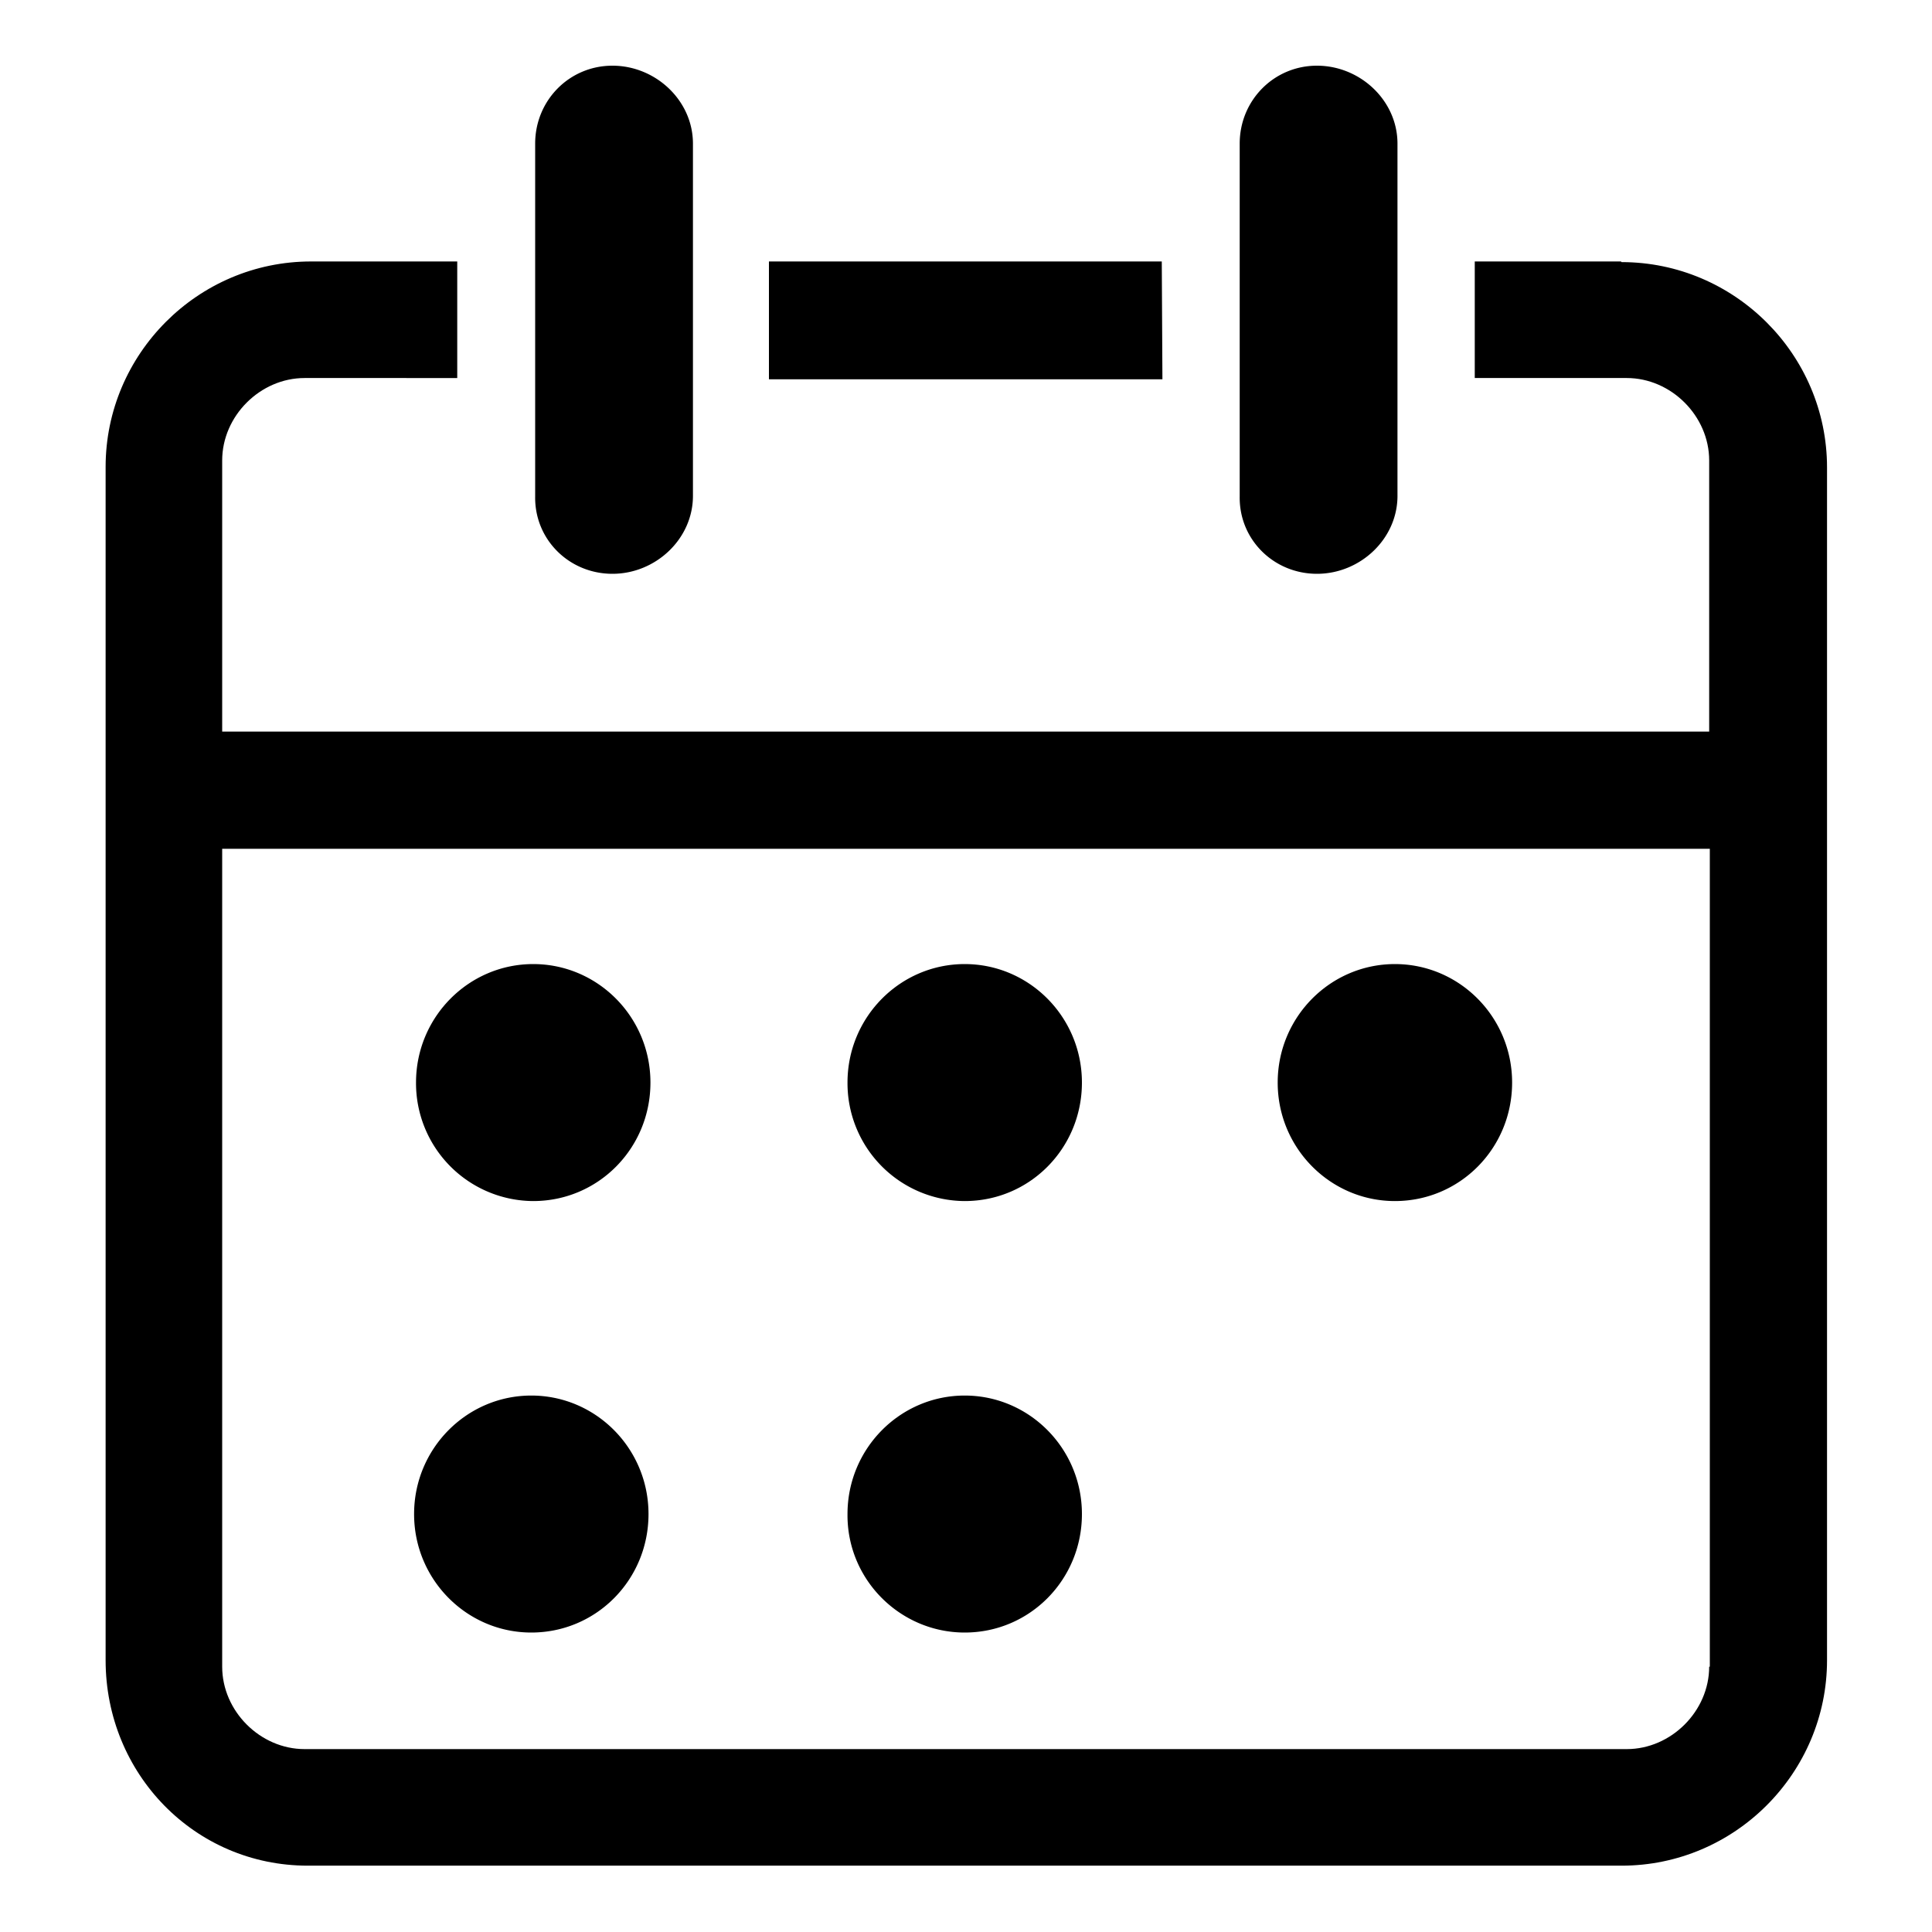
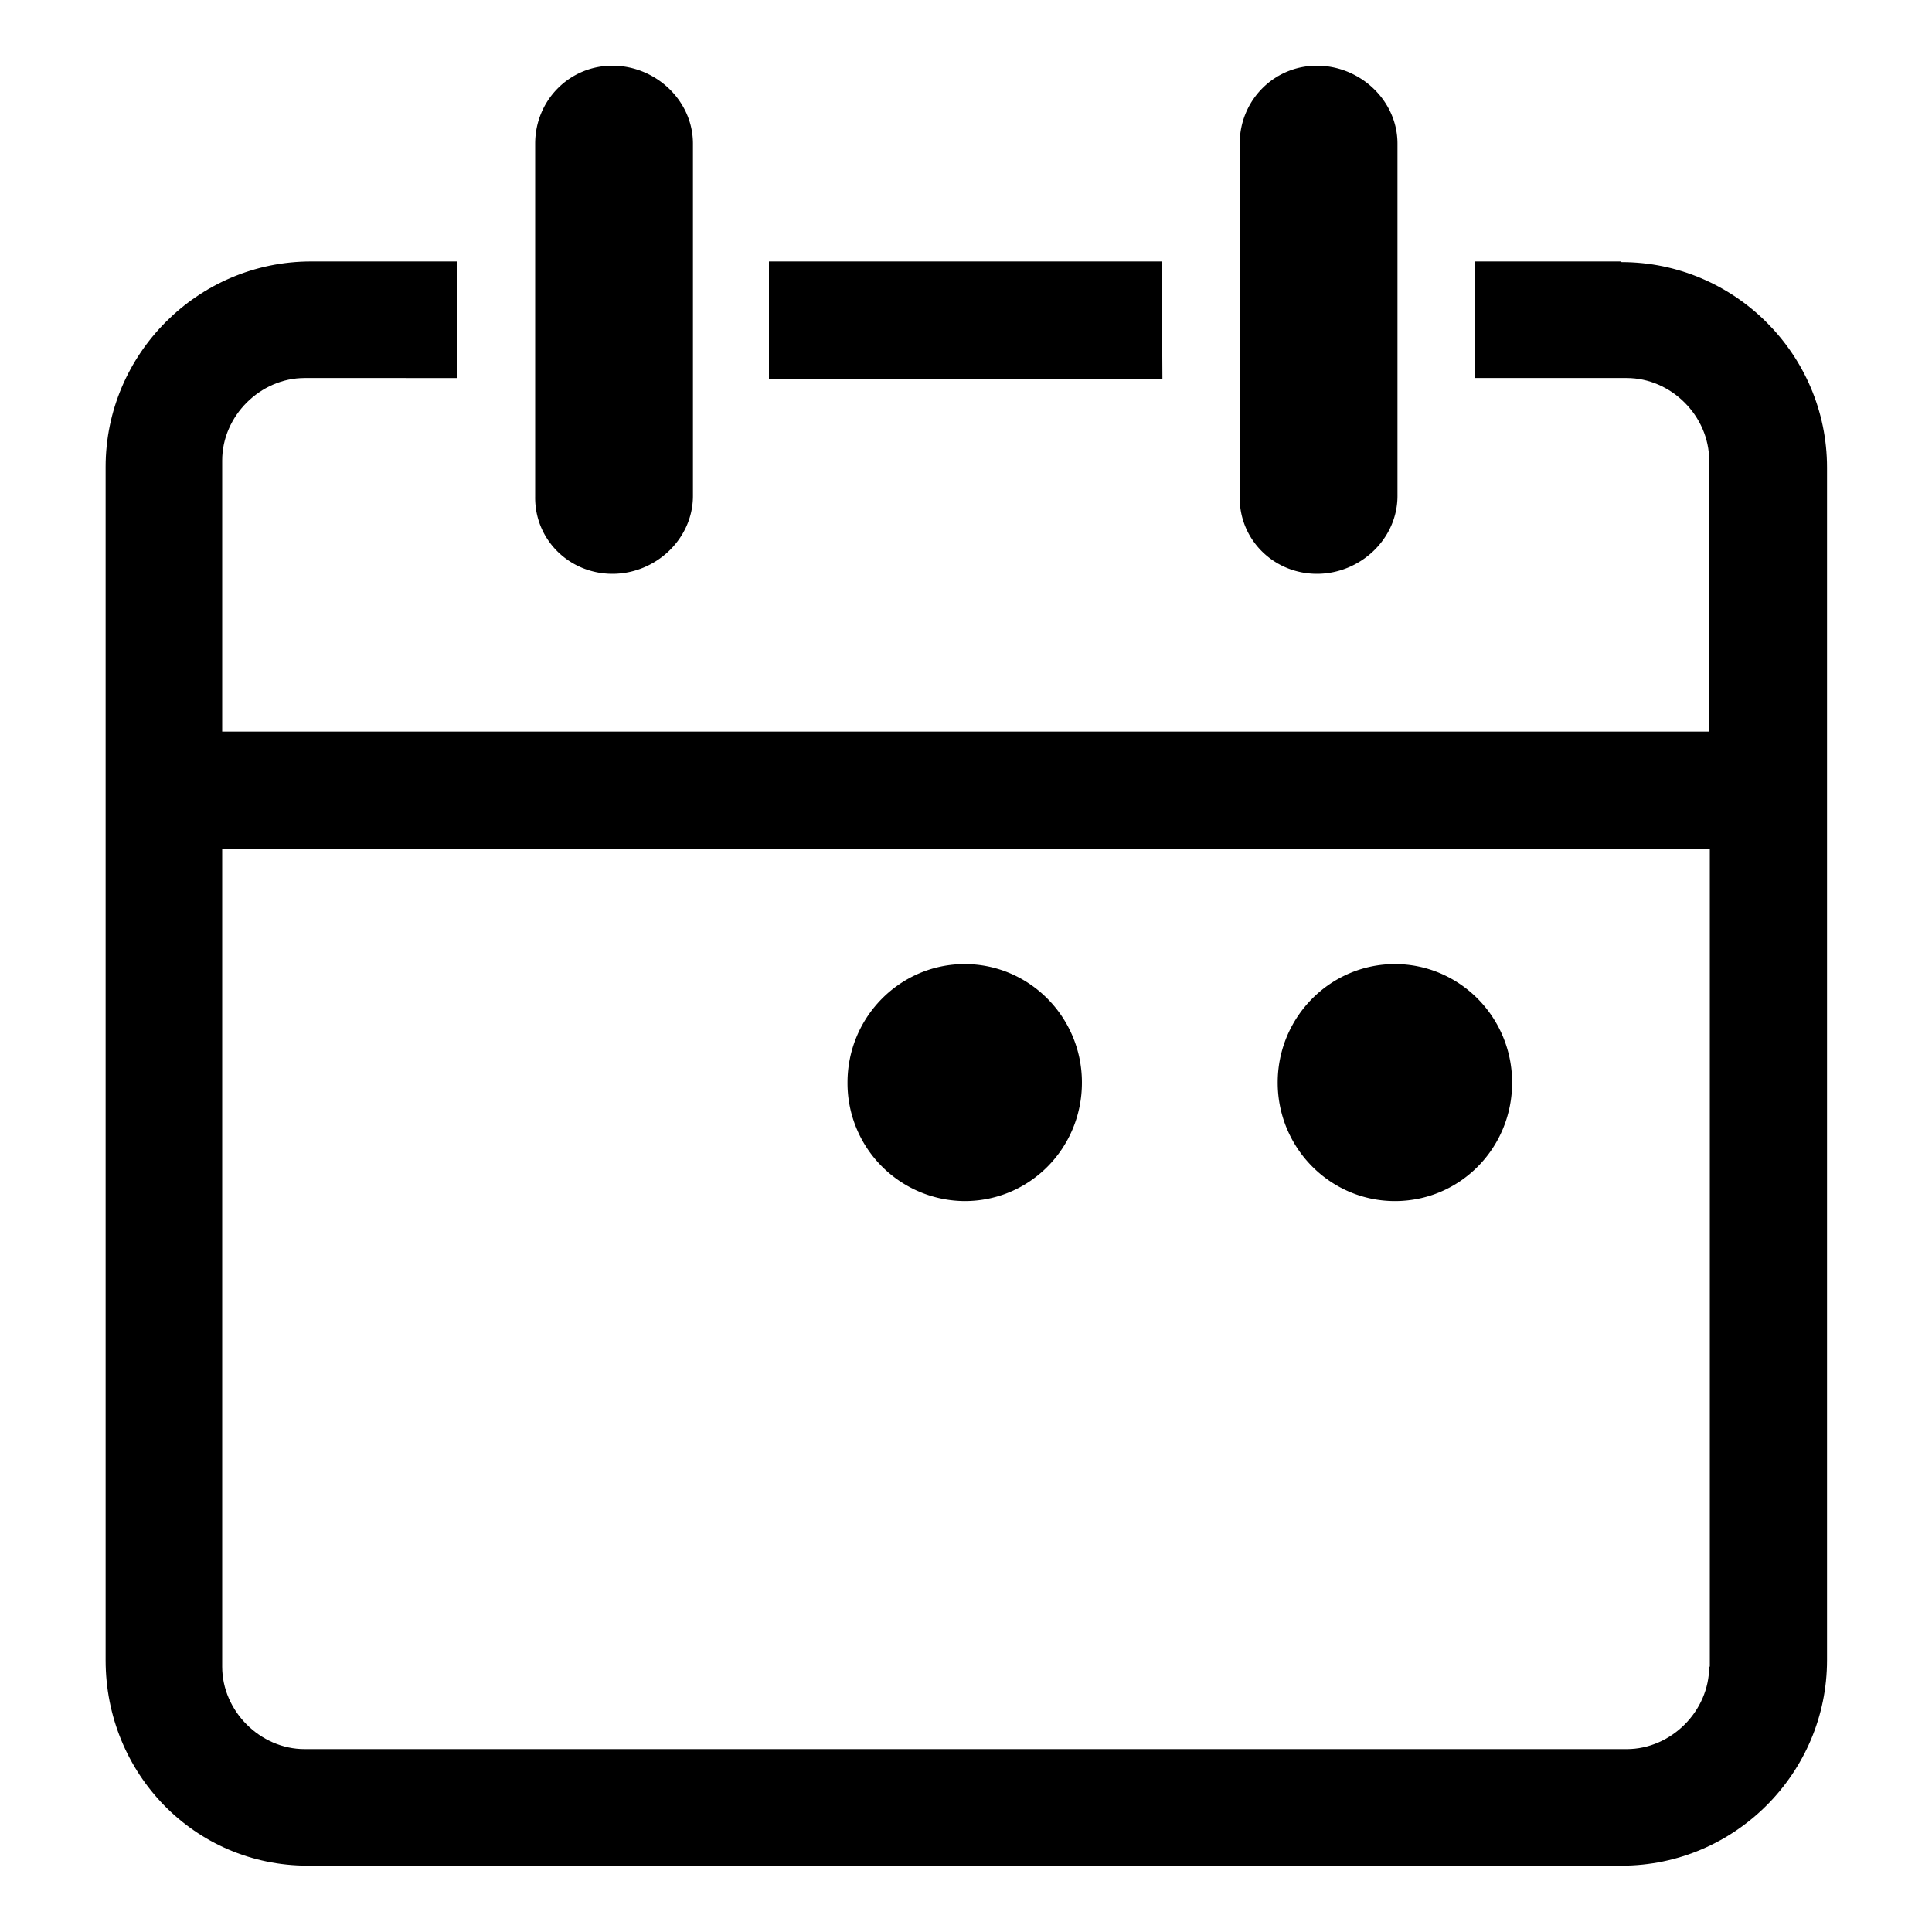
<svg xmlns="http://www.w3.org/2000/svg" data-name="Ebene 1" viewBox="0 0 30 30">
  <path d="M21.66 18.65c1.01 0 1.82-.82 1.82-1.84s-.82-1.84-1.82-1.84-1.82.82-1.82 1.84.82 1.84 1.82 1.84ZM14.98 18.65c1.01 0 1.82-.82 1.82-1.84s-.82-1.84-1.82-1.84-1.82.82-1.82 1.84a1.83 1.83 0 0 0 1.82 1.84ZM9.51 8.91c.67 0 1.25-.54 1.25-1.21V2.23c0-.67-.58-1.21-1.25-1.21s-1.2.54-1.2 1.21v5.48c-.01.67.53 1.2 1.2 1.2ZM18.04 4.06h-6.1v1.83h6.11l-.01-1.83zM20.45 8.91c.67 0 1.25-.54 1.25-1.21V2.23c0-.67-.58-1.21-1.25-1.21s-1.2.54-1.2 1.21v5.48c-.01.67.53 1.2 1.2 1.2Z" />
  <path d="M25.17 4.06H22.9v1.81h2.36c.69 0 1.28.59 1.28 1.28v4.21H3.45V7.15c0-.69.59-1.28 1.28-1.28H7.1V4.06H4.83c-1.76 0-3.19 1.44-3.19 3.19v18.53c0 1.76 1.38 3.19 3.14 3.19h20.4c1.76 0 3.19-1.44 3.19-3.19V7.26c0-1.76-1.44-3.19-3.19-3.19Zm1.37 21.82c0 .69-.59 1.28-1.28 1.28H4.73c-.69 0-1.28-.59-1.28-1.28v-12.7h23.1v12.7Z" />
-   <path d="M8.25 25.35c1.01 0 1.82-.82 1.82-1.84s-.82-1.84-1.82-1.84-1.82.82-1.82 1.84.82 1.84 1.82 1.84ZM8.28 18.65c1.01 0 1.82-.82 1.82-1.84s-.82-1.84-1.82-1.84-1.82.82-1.82 1.84a1.83 1.83 0 0 0 1.82 1.84ZM14.98 25.35c1.01 0 1.82-.82 1.82-1.84s-.82-1.84-1.82-1.84-1.82.82-1.82 1.84c-.01 1.02.82 1.84 1.82 1.84Z" />
</svg>